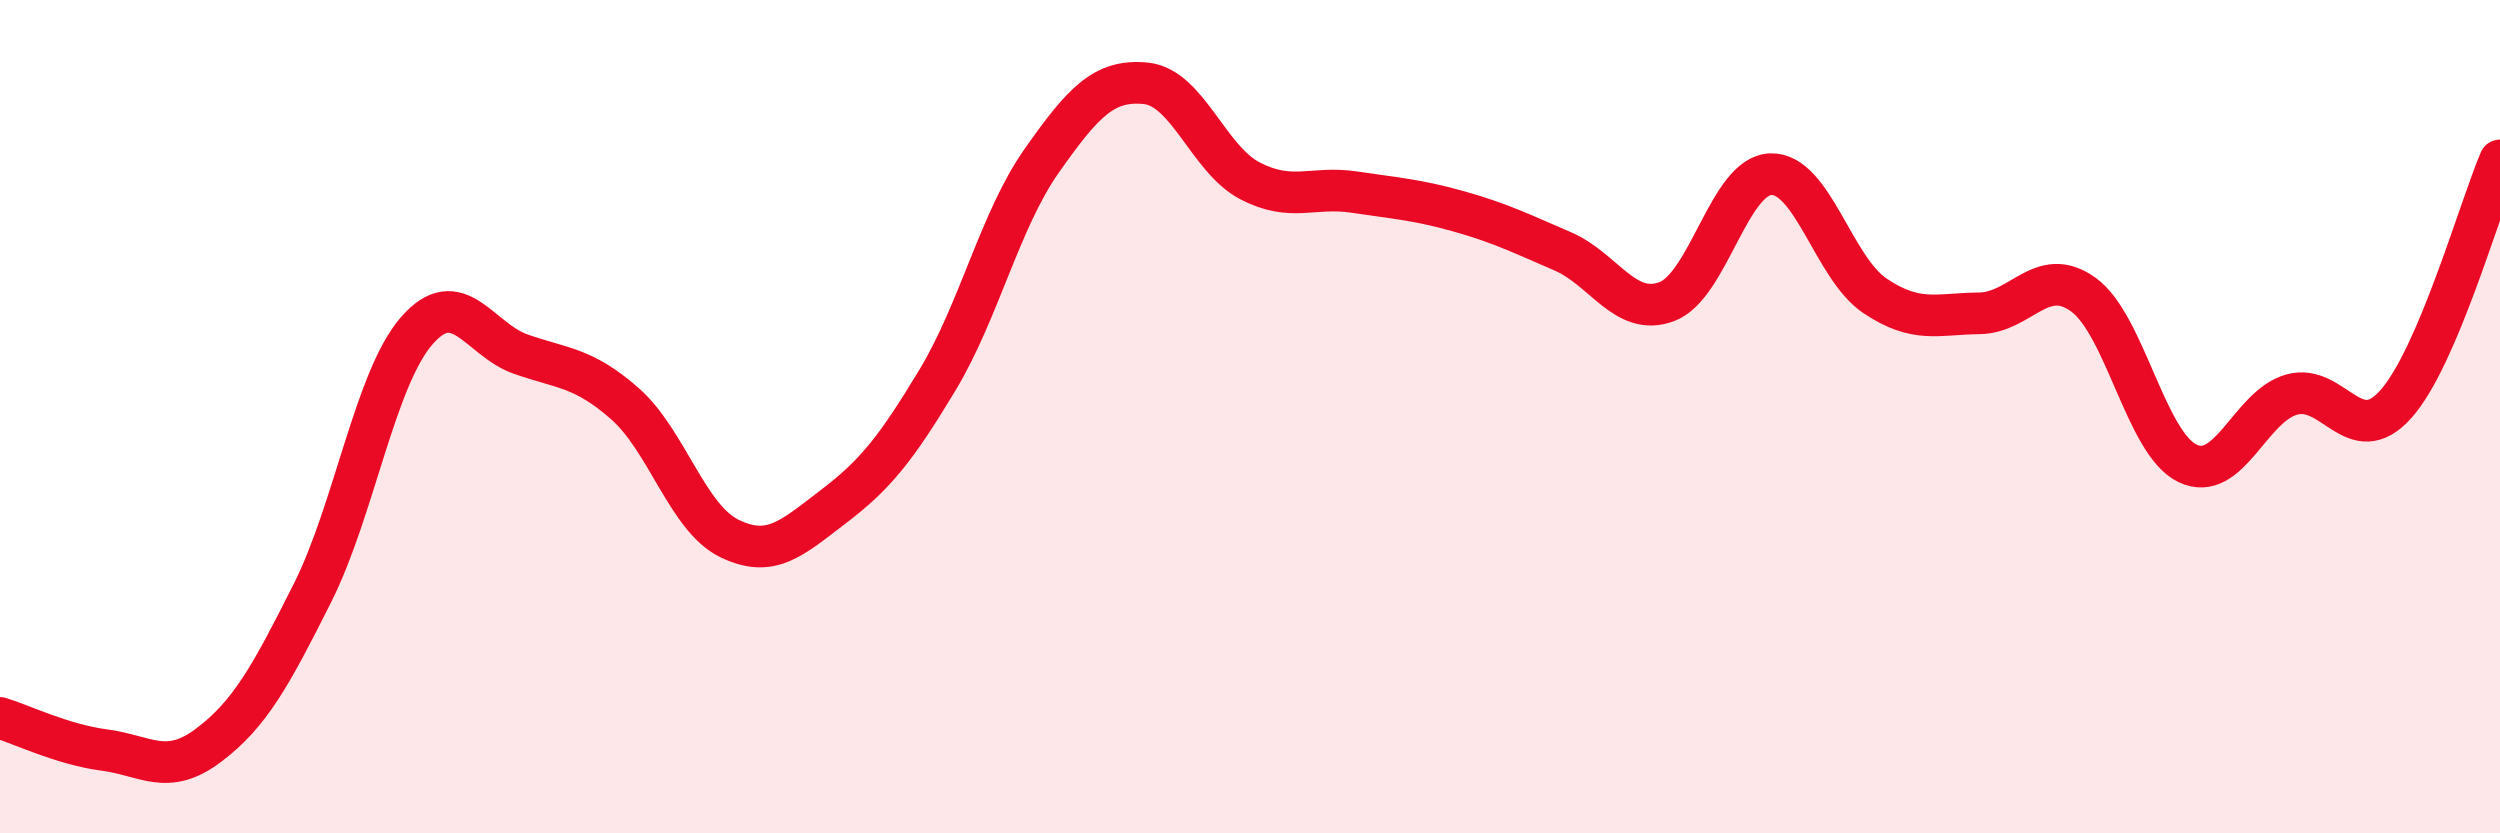
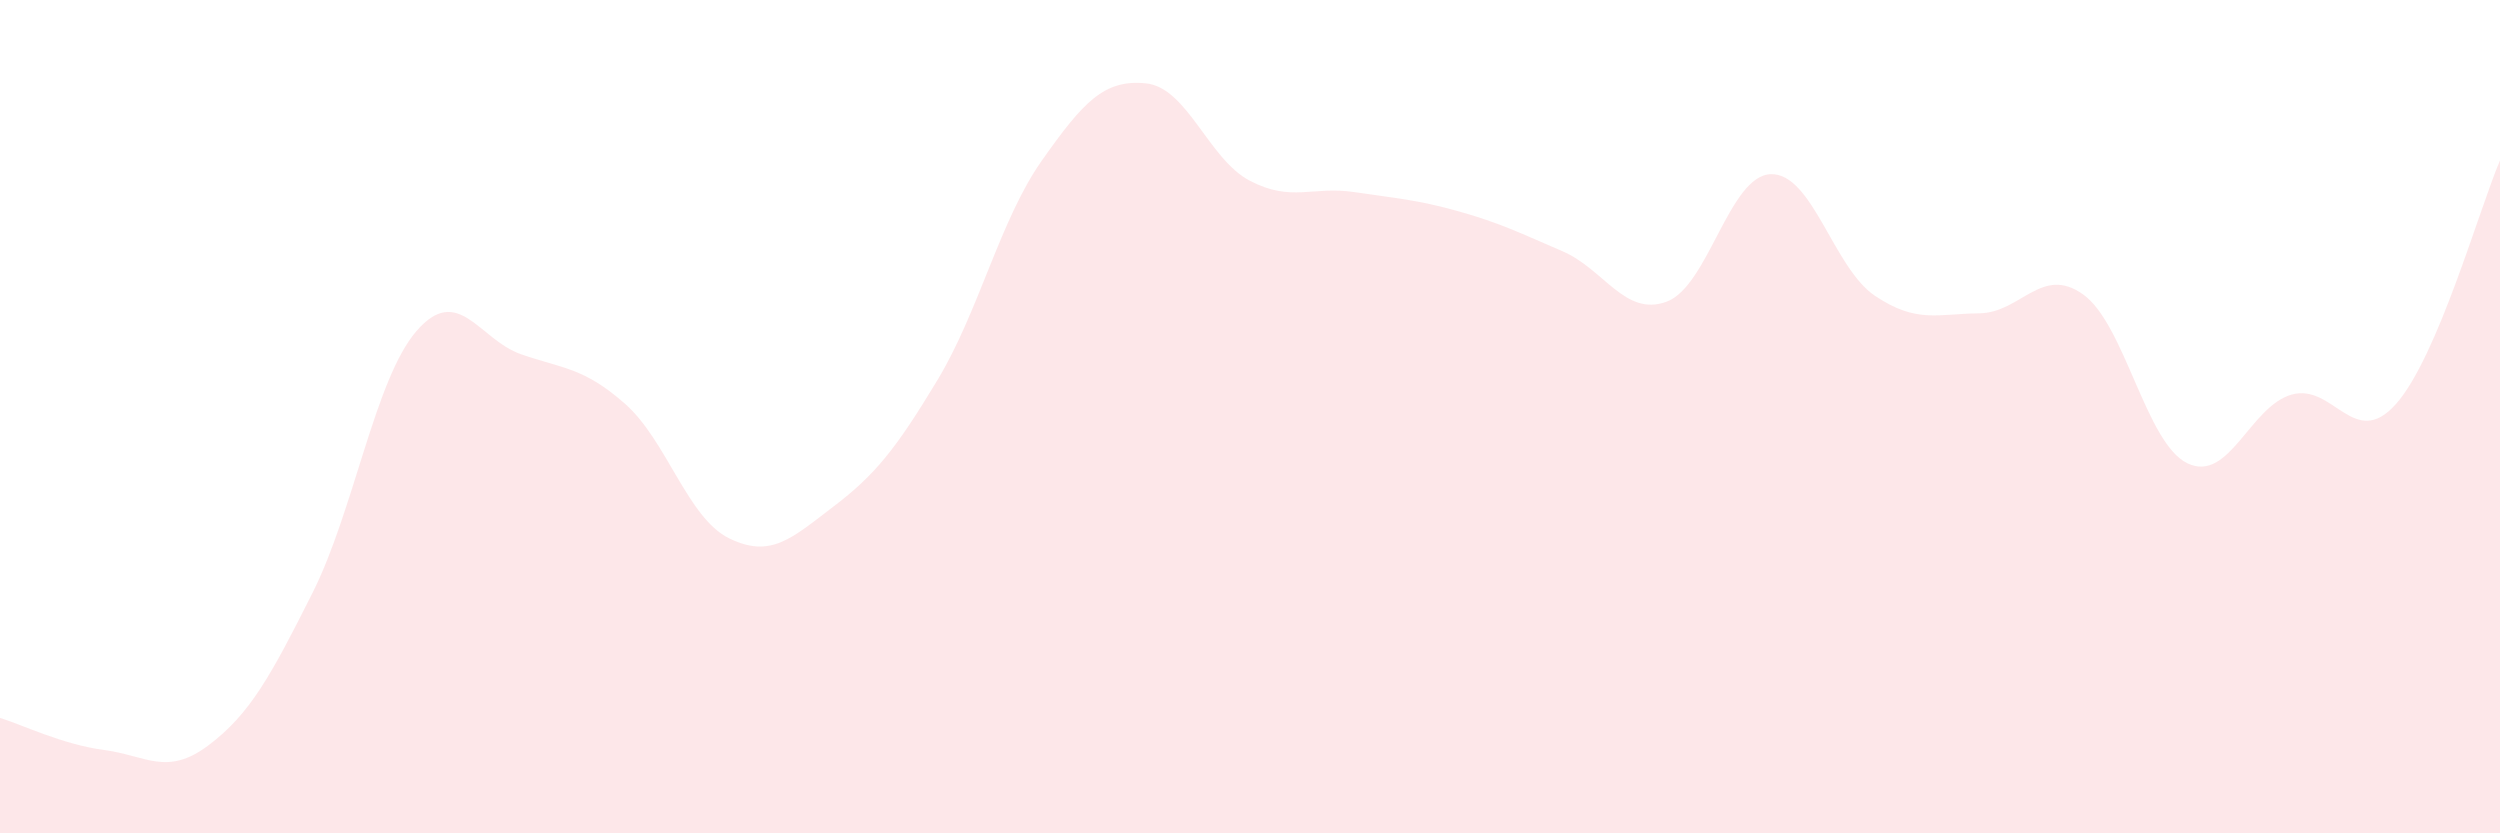
<svg xmlns="http://www.w3.org/2000/svg" width="60" height="20" viewBox="0 0 60 20">
  <path d="M 0,17.23 C 0.5,17.38 1.5,17.87 2.5,18 C 3.5,18.13 4,18.64 5,17.89 C 6,17.14 6.5,16.22 7.5,14.23 C 8.5,12.24 9,9.09 10,7.94 C 11,6.79 11.5,8.15 12.5,8.5 C 13.5,8.85 14,8.81 15,9.69 C 16,10.57 16.5,12.43 17.5,12.92 C 18.5,13.41 19,12.92 20,12.16 C 21,11.4 21.5,10.78 22.5,9.12 C 23.5,7.46 24,5.28 25,3.86 C 26,2.44 26.5,1.9 27.5,2 C 28.5,2.1 29,3.82 30,4.34 C 31,4.86 31.5,4.46 32.5,4.61 C 33.5,4.76 34,4.79 35,5.07 C 36,5.35 36.5,5.6 37.5,6.03 C 38.5,6.46 39,7.61 40,7.24 C 41,6.87 41.5,4.21 42.5,4.18 C 43.5,4.15 44,6.43 45,7.1 C 46,7.77 46.5,7.53 47.5,7.52 C 48.5,7.51 49,6.35 50,7.07 C 51,7.79 51.5,10.64 52.5,11.12 C 53.5,11.6 54,9.75 55,9.47 C 56,9.19 56.5,10.82 57.5,9.7 C 58.5,8.58 59.5,5.02 60,3.85L60 20L0 20Z" fill="#EB0A25" opacity="0.1" stroke-linecap="round" stroke-linejoin="round" />
-   <path d="M 0,17.23 C 0.5,17.38 1.5,17.87 2.5,18 C 3.5,18.13 4,18.64 5,17.89 C 6,17.14 6.5,16.22 7.5,14.23 C 8.5,12.24 9,9.09 10,7.94 C 11,6.79 11.5,8.15 12.5,8.5 C 13.5,8.85 14,8.81 15,9.69 C 16,10.57 16.5,12.43 17.5,12.92 C 18.5,13.41 19,12.92 20,12.16 C 21,11.4 21.5,10.78 22.5,9.12 C 23.5,7.46 24,5.28 25,3.86 C 26,2.44 26.5,1.9 27.5,2 C 28.5,2.1 29,3.82 30,4.34 C 31,4.86 31.5,4.46 32.5,4.61 C 33.5,4.76 34,4.79 35,5.07 C 36,5.35 36.5,5.6 37.5,6.03 C 38.5,6.46 39,7.61 40,7.24 C 41,6.87 41.5,4.21 42.5,4.18 C 43.5,4.15 44,6.43 45,7.1 C 46,7.77 46.5,7.53 47.5,7.52 C 48.5,7.51 49,6.35 50,7.07 C 51,7.79 51.5,10.64 52.5,11.12 C 53.5,11.6 54,9.75 55,9.47 C 56,9.19 56.5,10.82 57.5,9.7 C 58.5,8.58 59.5,5.02 60,3.85" stroke="#EB0A25" stroke-width="1" fill="none" stroke-linecap="round" stroke-linejoin="round" />
</svg>